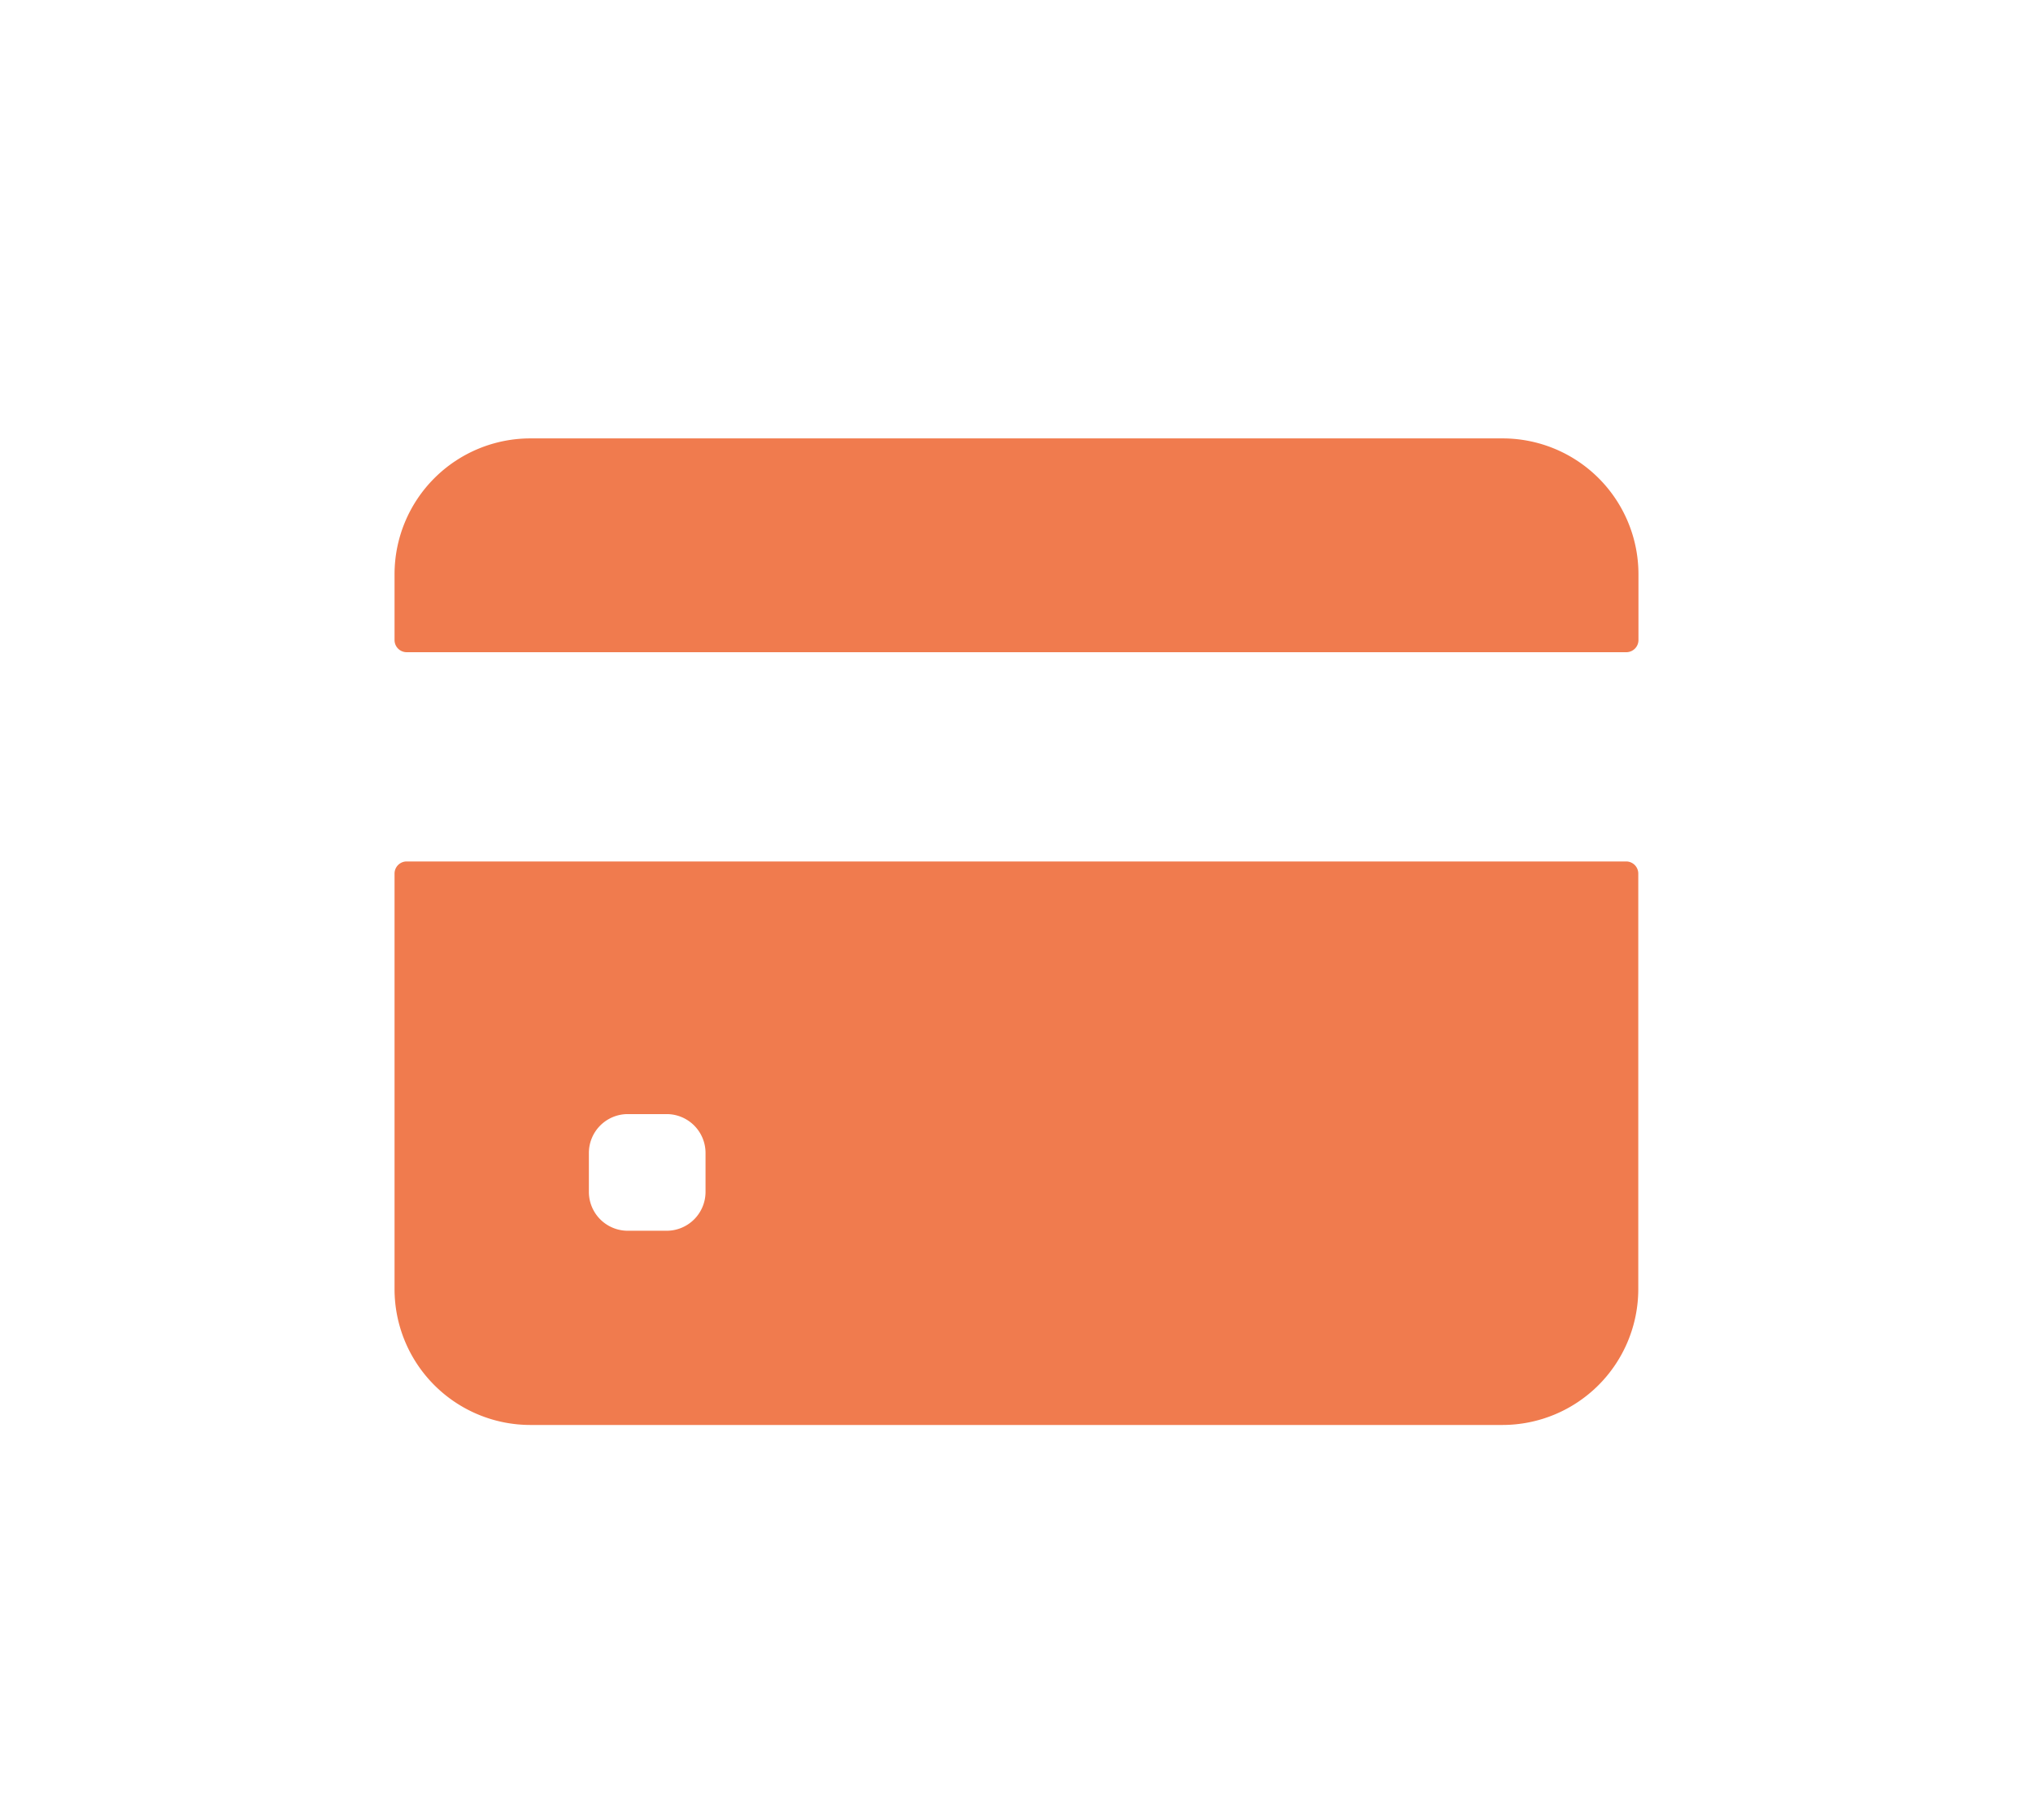
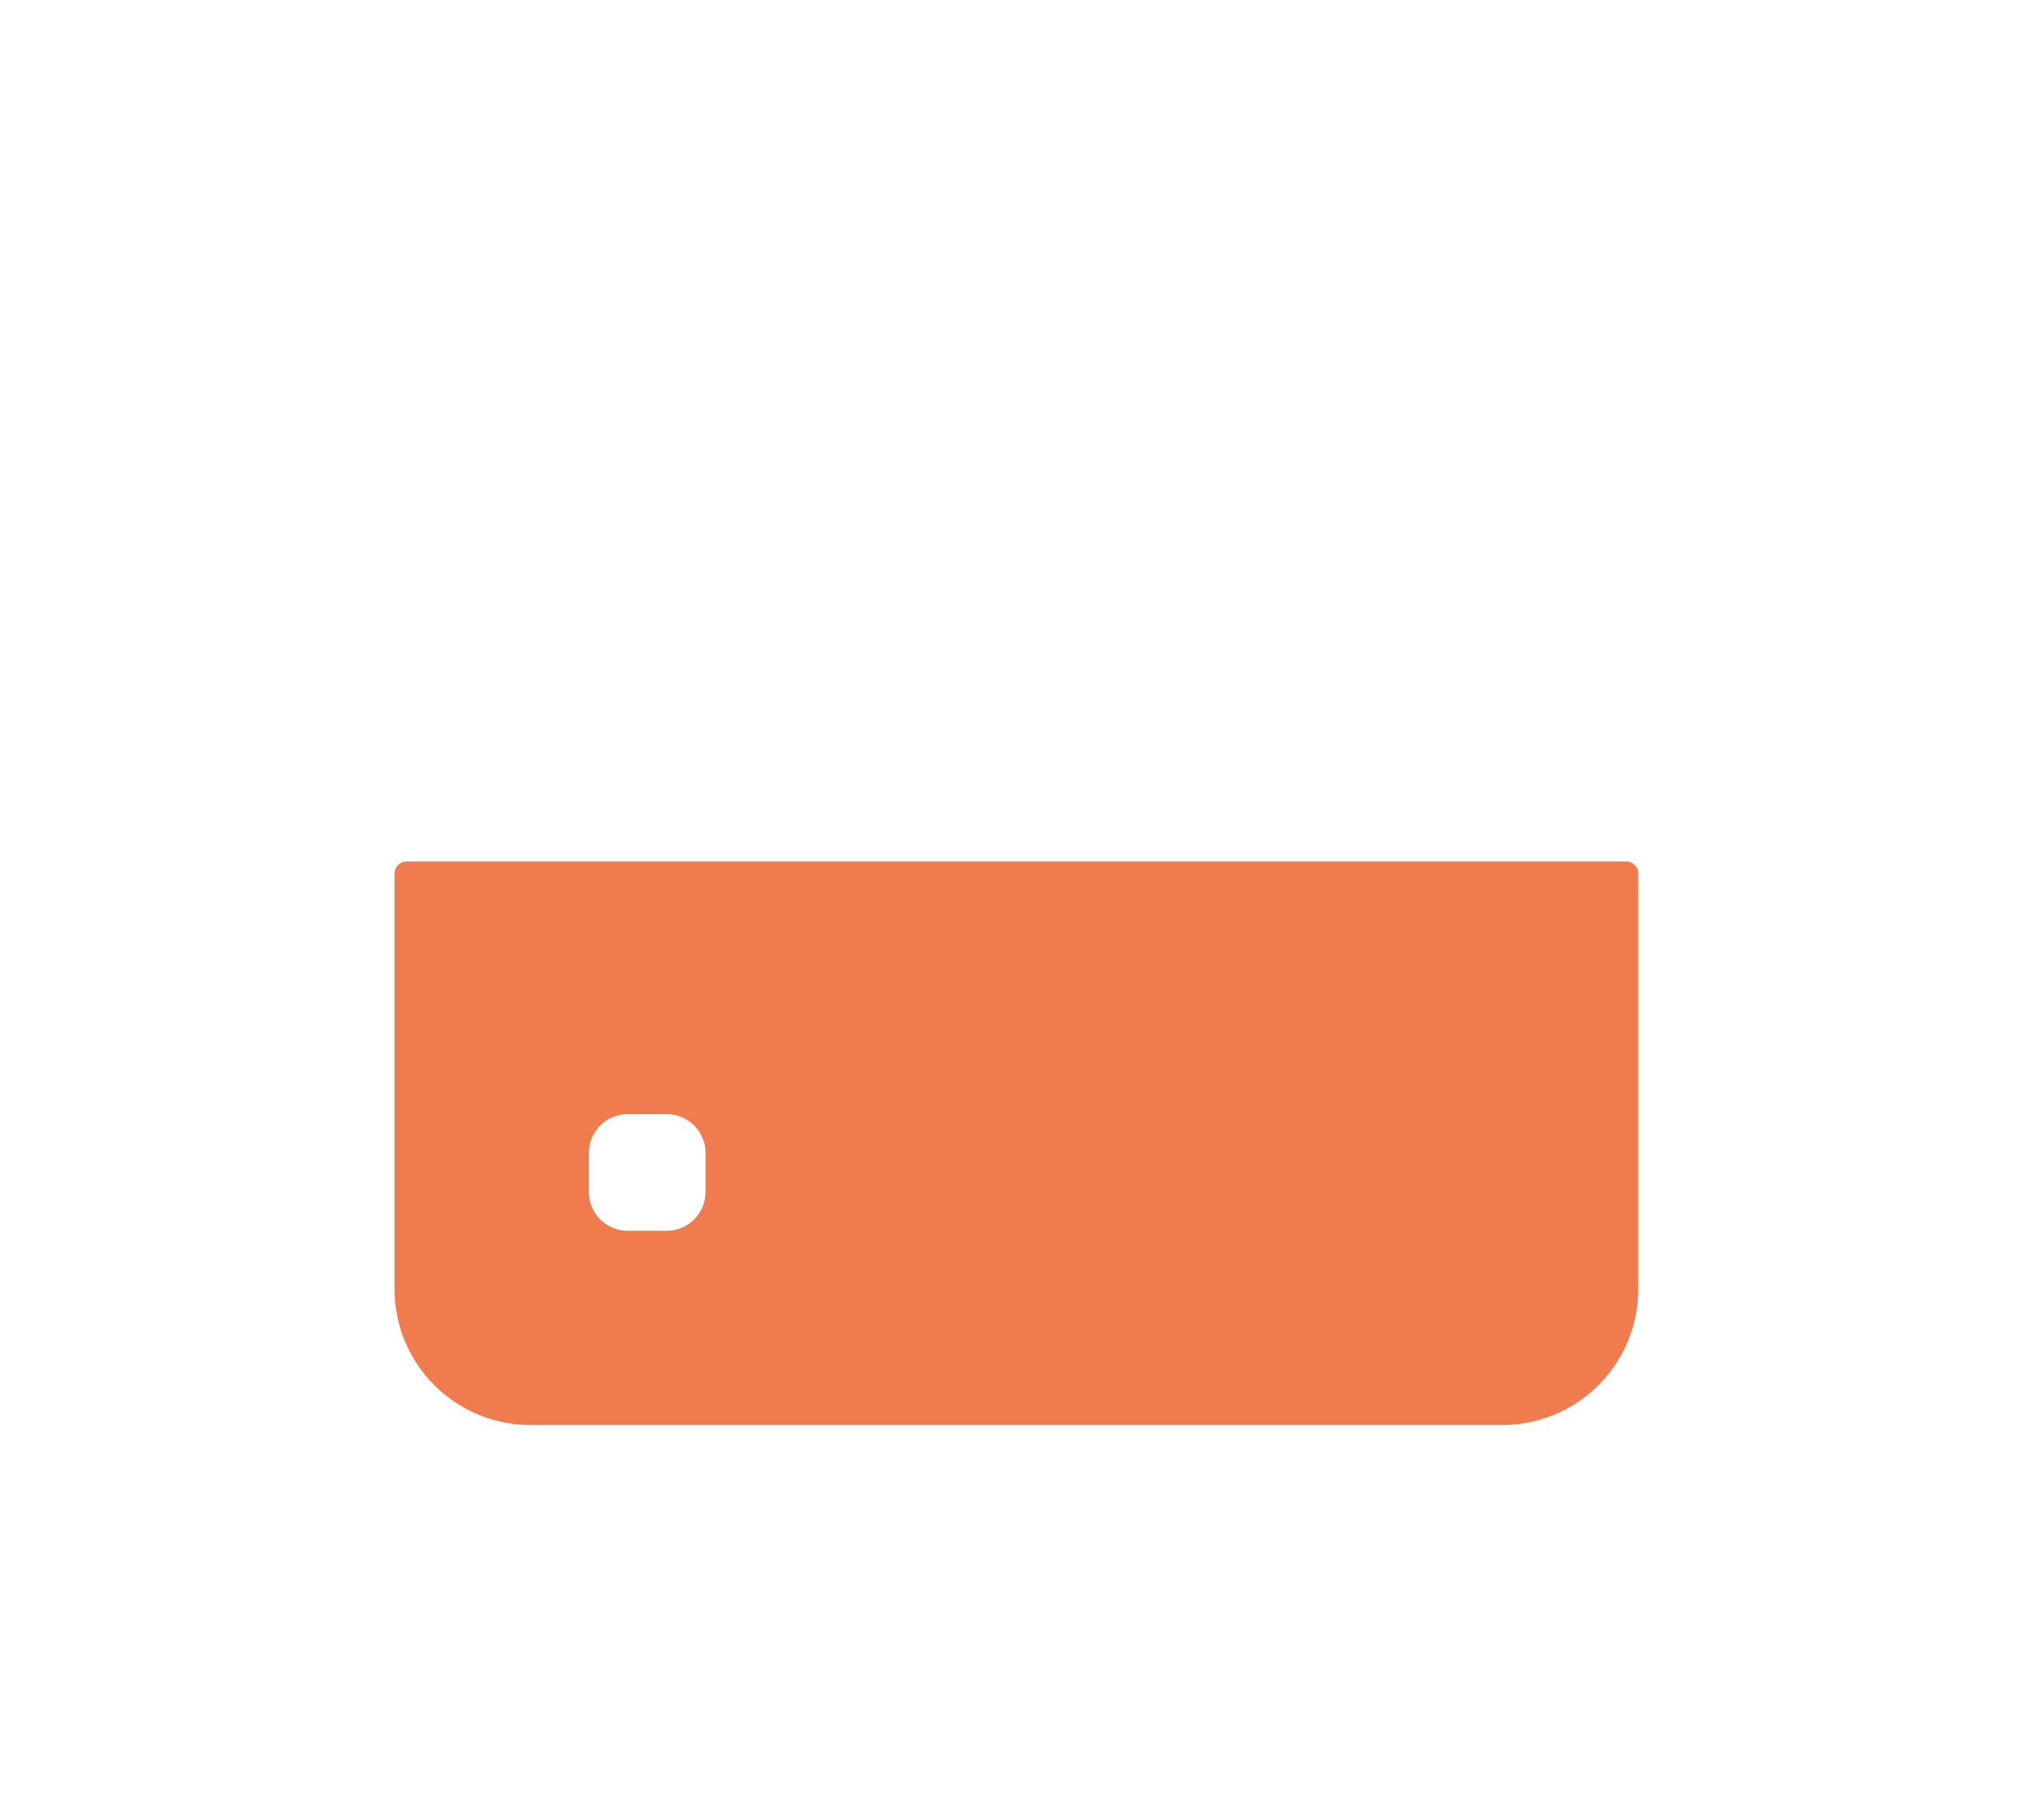
<svg xmlns="http://www.w3.org/2000/svg" width="46.375" height="41.508" viewBox="0 0 46.375 41.508">
  <defs>
    <style>
      .cls-1 {
        fill: #fafafa;
        opacity: 0;
      }

      .cls-2 {
        fill: #f07b4e;
      }

      .cls-3 {
        filter: url(#Path_165108);
      }
    </style>
    <filter id="Path_165108" x="0" y="10.65" width="46.375" height="30.857" filterUnits="userSpaceOnUse">
      <feOffset dy="3" input="SourceAlpha" />
      <feGaussianBlur stdDeviation="3" result="blur" />
      <feFlood flood-opacity="0.161" />
      <feComposite operator="in" in2="blur" />
      <feComposite in="SourceGraphic" />
    </filter>
  </defs>
  <g id="Group_87426" data-name="Group 87426" transform="translate(3159 -13700)">
    <rect id="Rectangle_32147" data-name="Rectangle 32147" class="cls-1" width="40" height="40" transform="translate(-3156 13700)" />
    <g id="credit-card" transform="translate(-3150 13630)">
-       <path id="Path_165107" data-name="Path 165107" class="cls-2" d="M28.375,84.6V83.1a3.1,3.1,0,0,0-3.1-3.1H3.1A3.1,3.1,0,0,0,0,83.1v1.5a.277.277,0,0,0,.277.277H28.1A.277.277,0,0,0,28.375,84.6Z" />
      <g class="cls-3" transform="matrix(1, 0, 0, 1, -9, 70)">
        <path id="Path_165108-2" data-name="Path 165108" class="cls-2" d="M0,200.277v9.477a3.1,3.1,0,0,0,3.1,3.1H25.271a3.1,3.1,0,0,0,3.1-3.1v-9.477A.277.277,0,0,0,28.1,200H.277A.277.277,0,0,0,0,200.277Zm7.094,7.26a.887.887,0,0,1-.887.887H5.32a.887.887,0,0,1-.887-.887v-.887a.887.887,0,0,1,.887-.887h.887a.887.887,0,0,1,.887.887Z" transform="translate(9 -183.35)" />
      </g>
    </g>
  </g>
</svg>